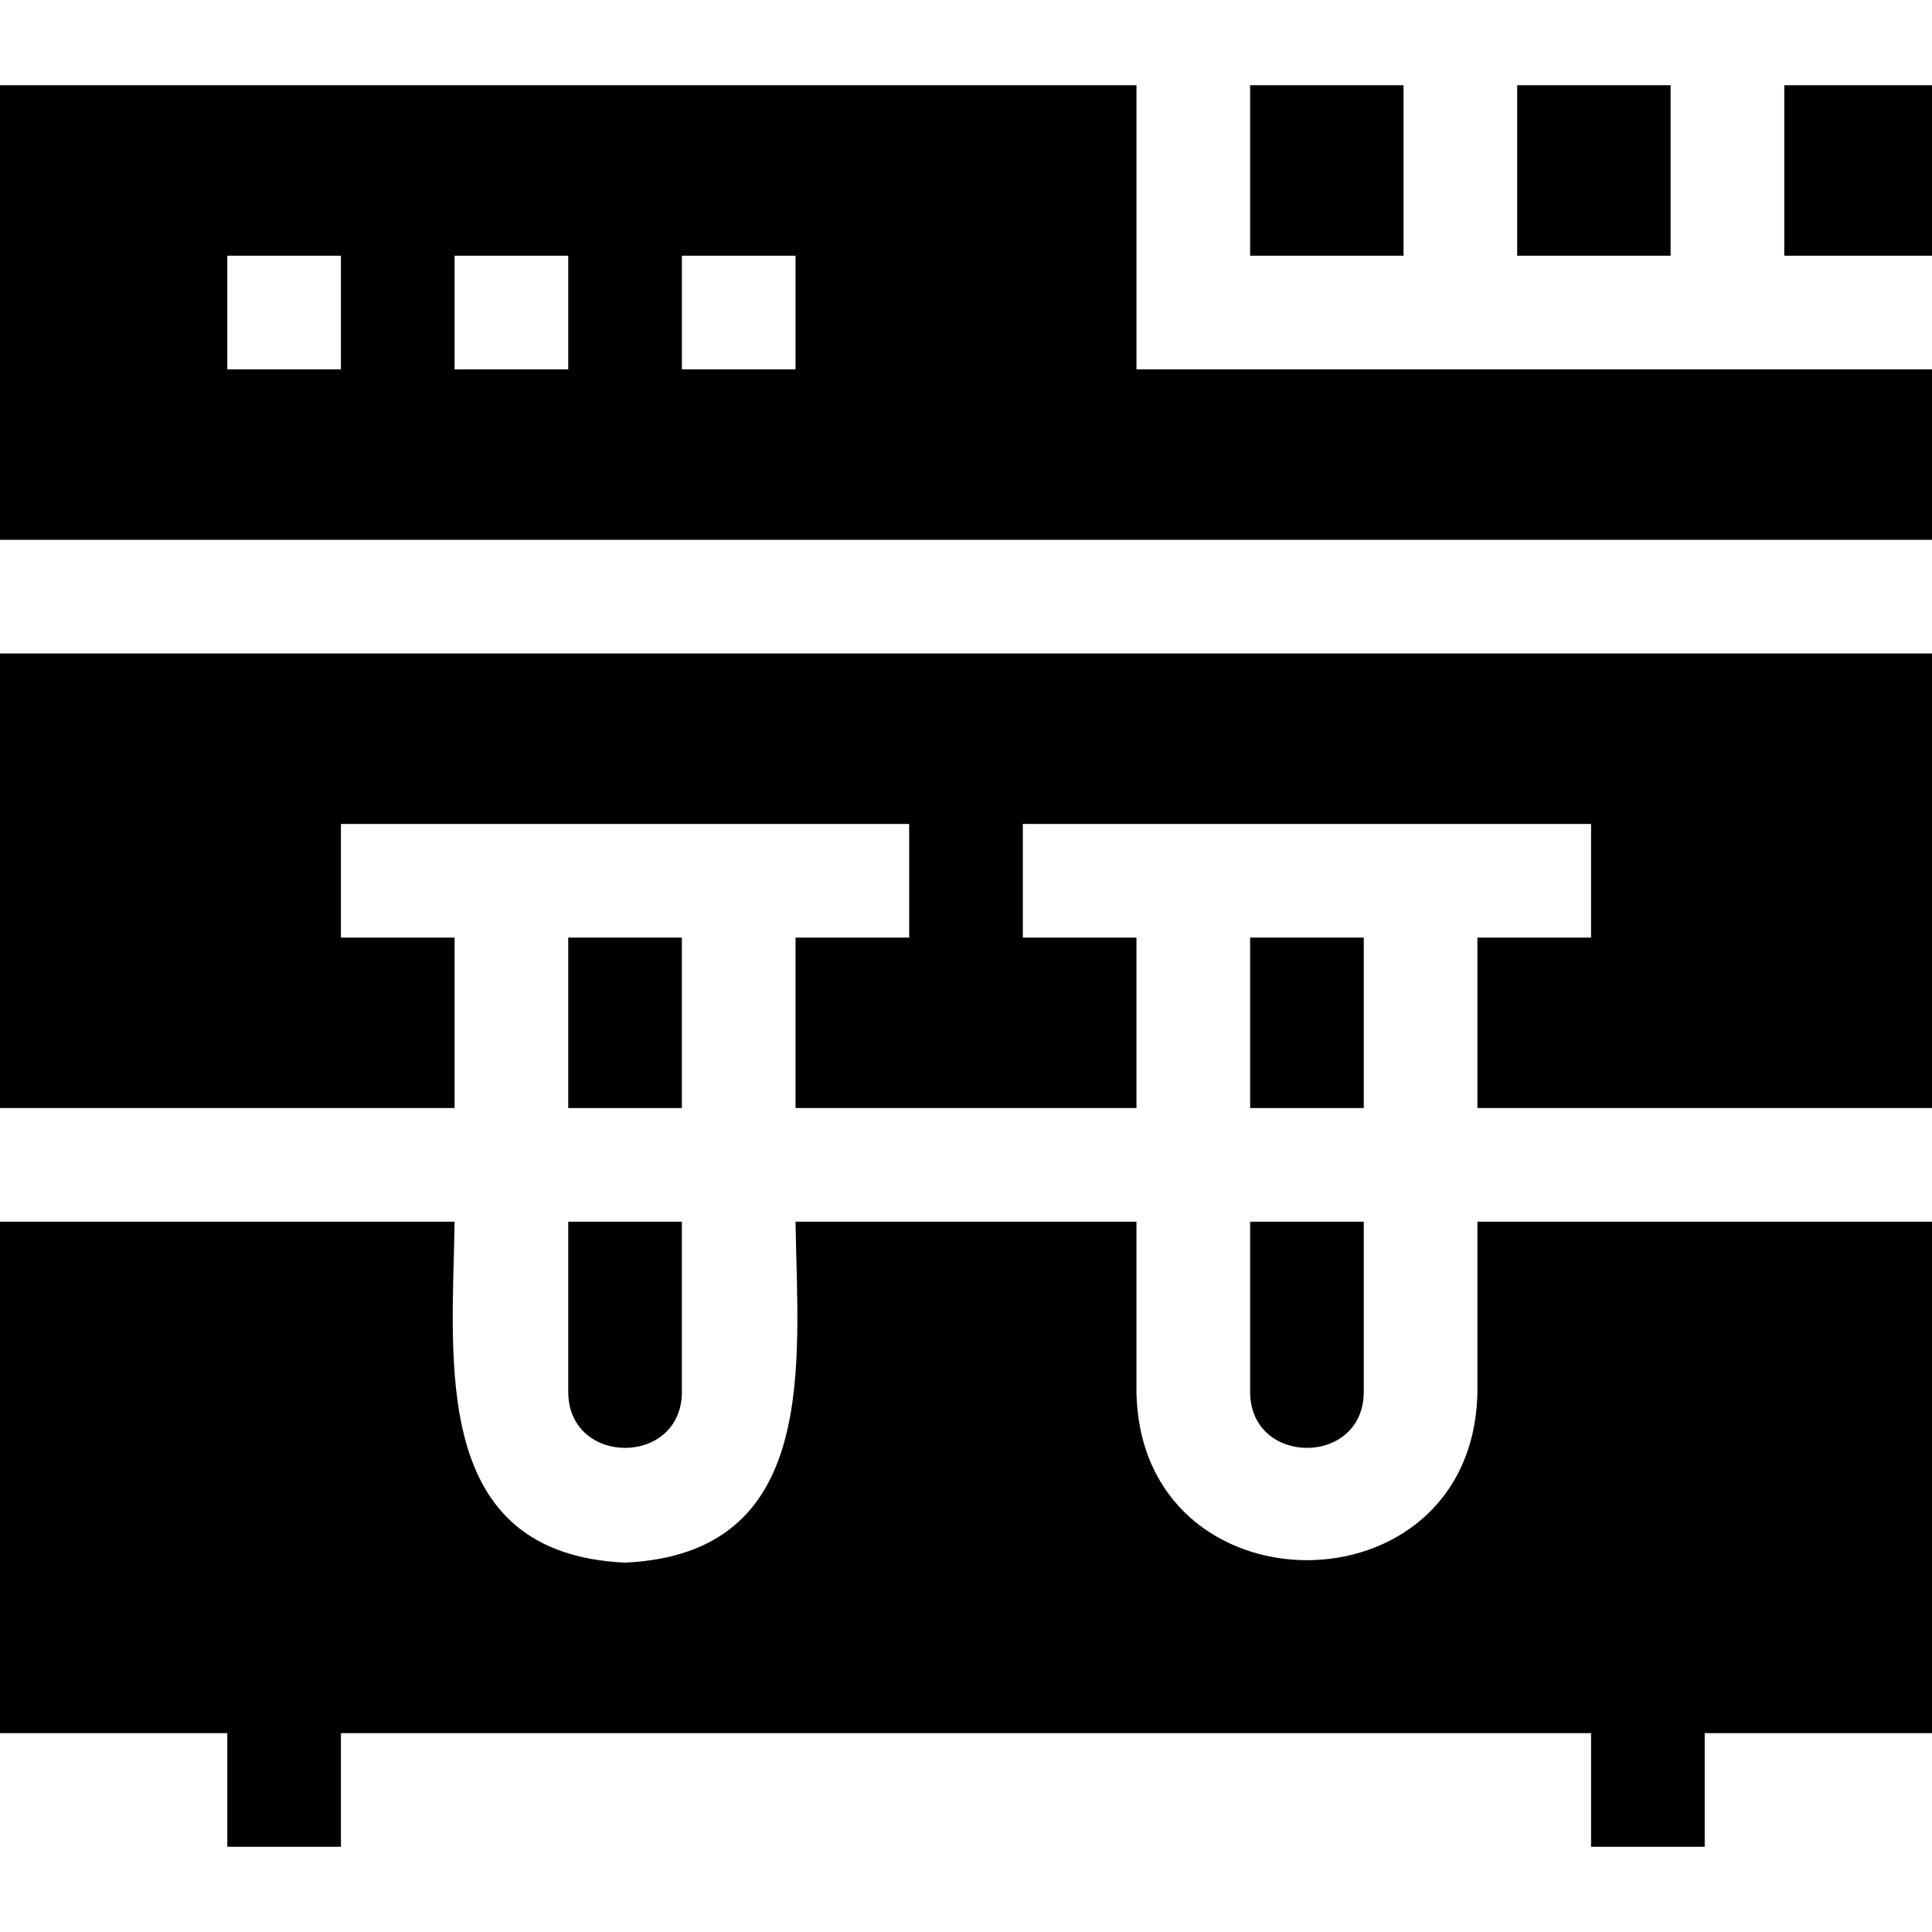
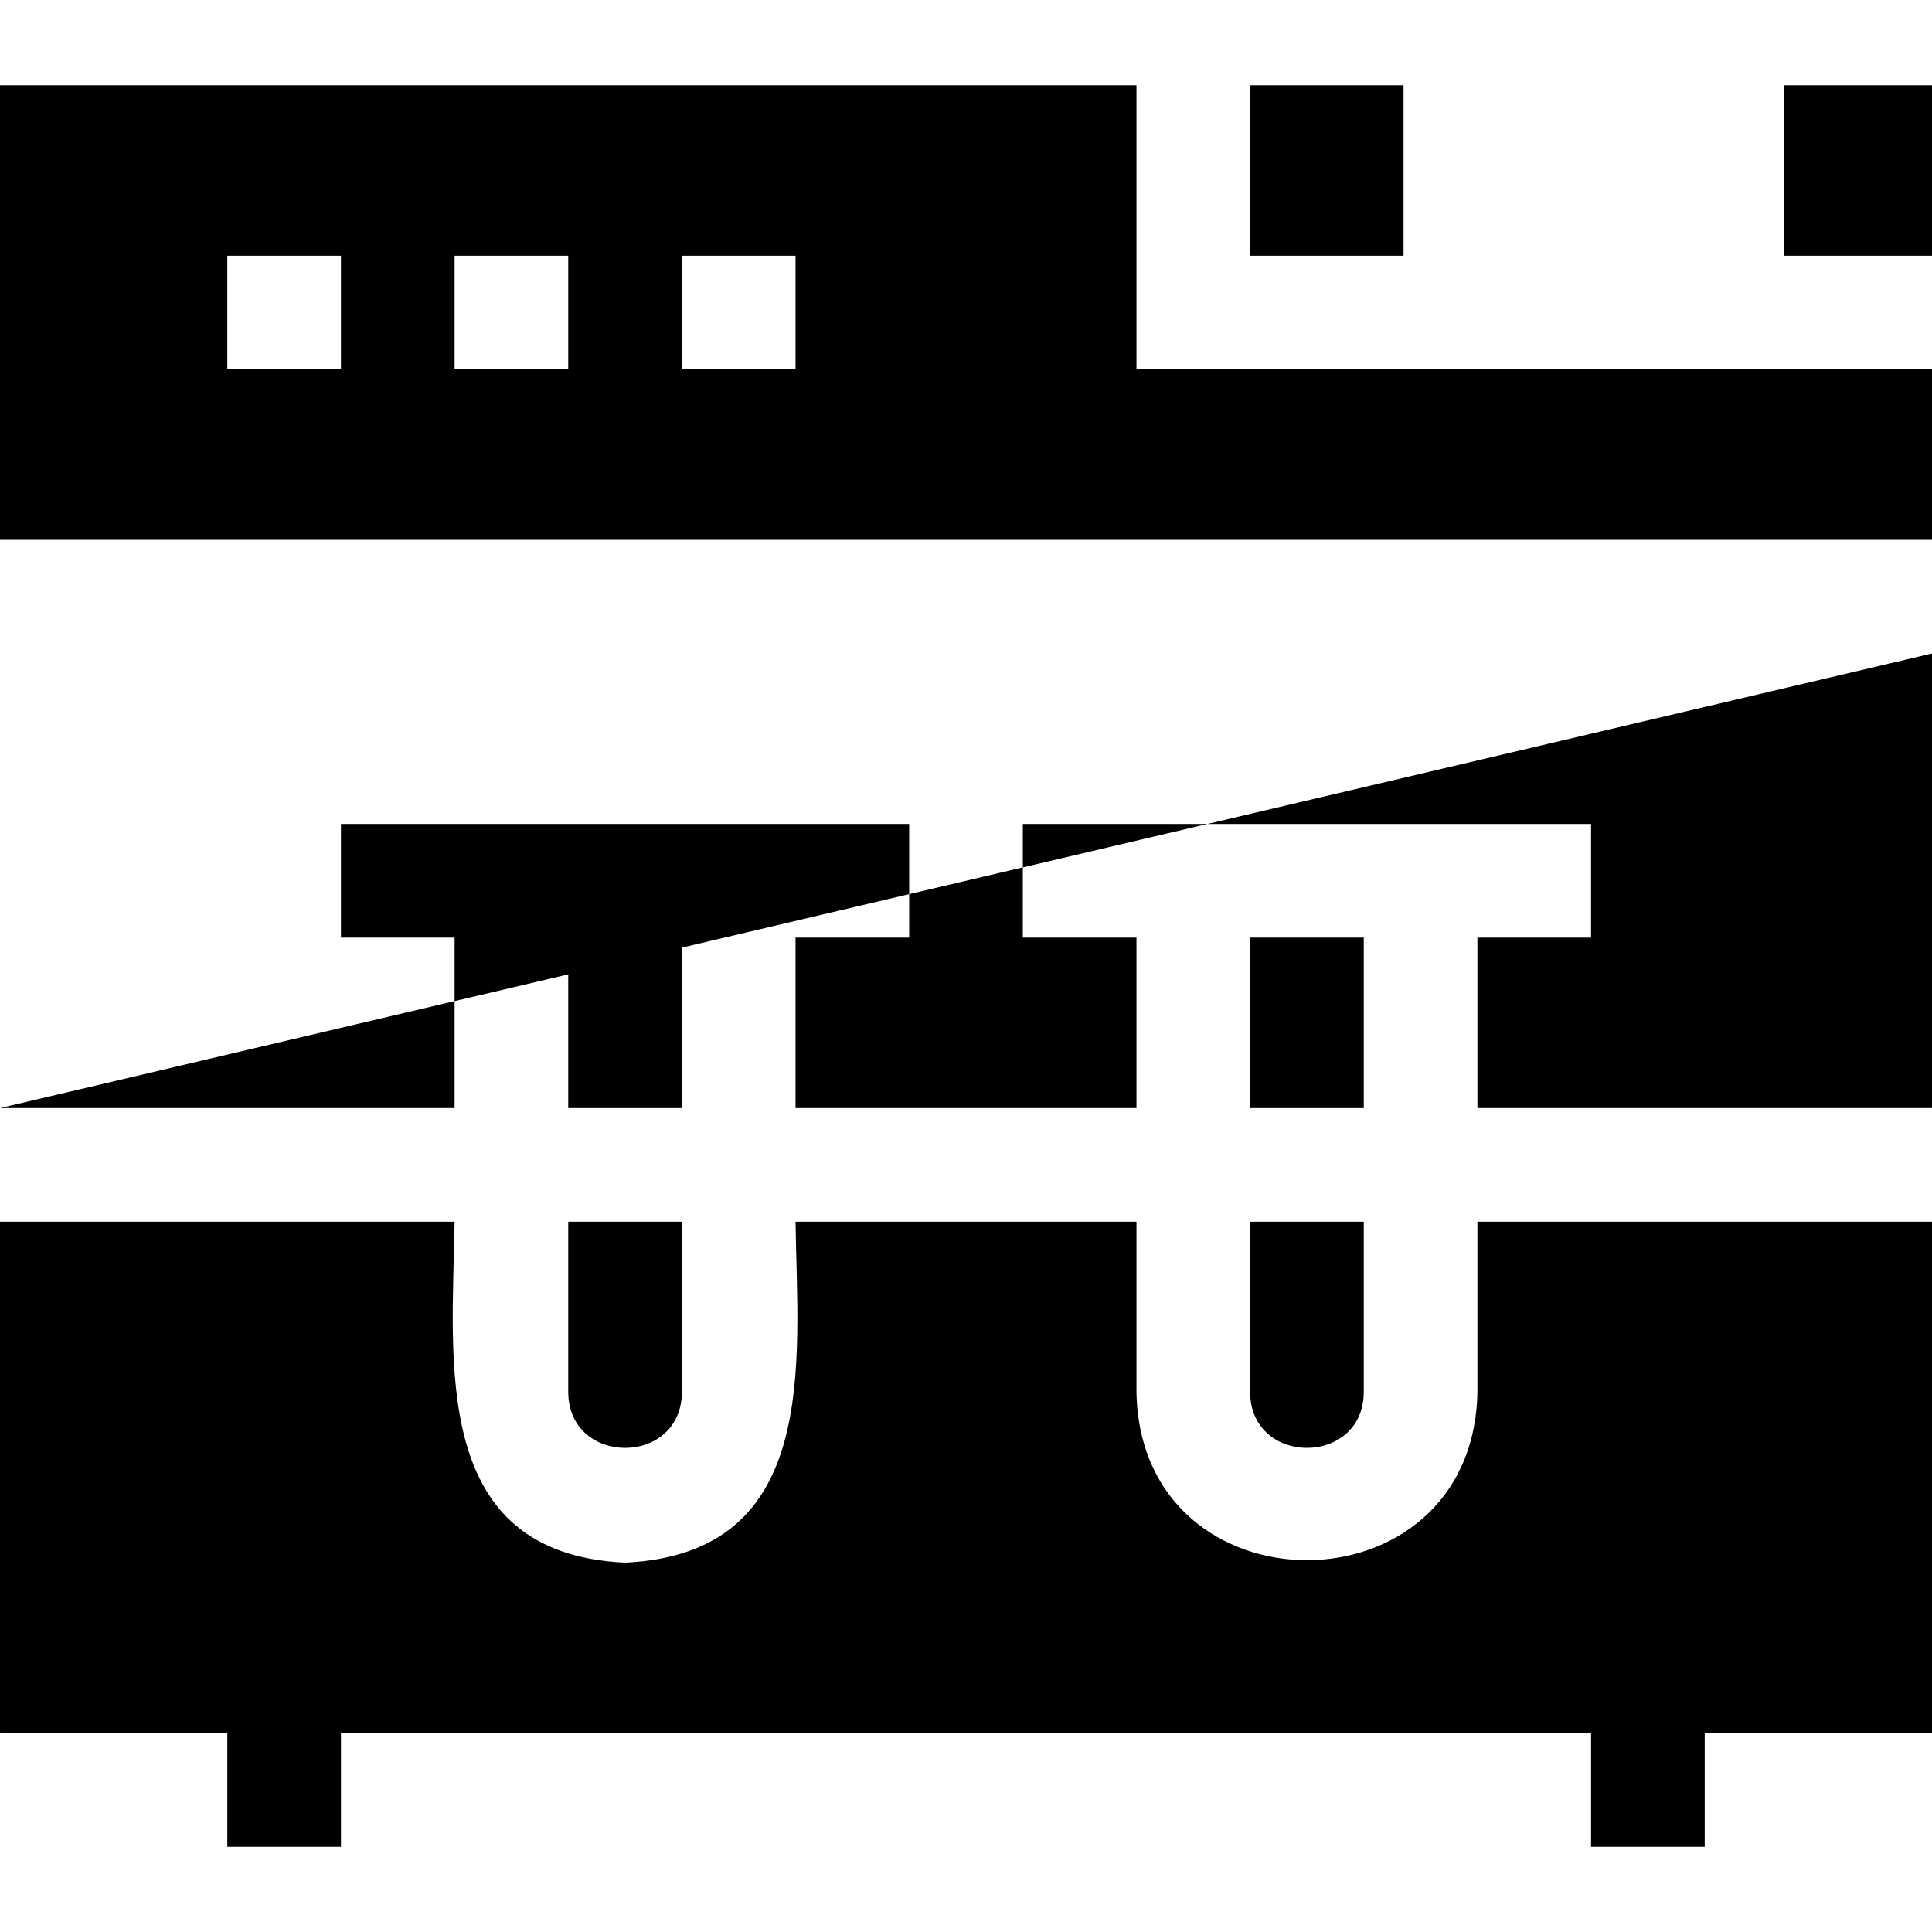
<svg xmlns="http://www.w3.org/2000/svg" id="Layer_1" height="512" viewBox="0 0 510 510" width="512">
  <g id="XMLID_553_">
    <path id="XMLID_567_" d="m471 22.5h39v45h-39z" />
    <path id="XMLID_566_" d="m330 247.5h30v45h-30z" />
    <path id="XMLID_565_" d="m150 247.5h30v45h-30z" />
-     <path id="XMLID_564_" d="m0 292.5h120v-45h-30v-30h150v30h-30v45h90v-45h-30v-30h150v30h-30v45h120v-120h-510z" />
+     <path id="XMLID_564_" d="m0 292.5h120v-45h-30v-30h150v30h-30v45h90v-45h-30v-30h150v30h-30v45h120v-120z" />
    <path id="XMLID_563_" d="m150 367.5c.106 19.612 29.898 19.611 30-.001v-44.999h-30z" />
    <path id="XMLID_562_" d="m330 22.5h40.5v45h-40.5z" />
    <path id="XMLID_561_" d="m390 367.5c-1.069 59.149-88.946 59.124-90-.002v-44.998h-90c.545 37.244 6.594 87.601-45.002 89.999-51.589-2.392-45.549-52.796-44.998-89.999h-120v135h60v30h30v-30h330v30h30v-30h60v-135h-120z" />
-     <path id="XMLID_560_" d="m400.5 22.5h40.5v45h-40.5z" />
    <path id="XMLID_555_" d="m300 22.5h-300v120h510v-45h-210zm-210 75h-30v-30h30zm60 0h-30v-30h30zm60 0h-30v-30h30z" />
    <path id="XMLID_554_" d="m330 367.5c.106 19.612 29.898 19.611 30-.001v-44.999h-30z" />
  </g>
</svg>